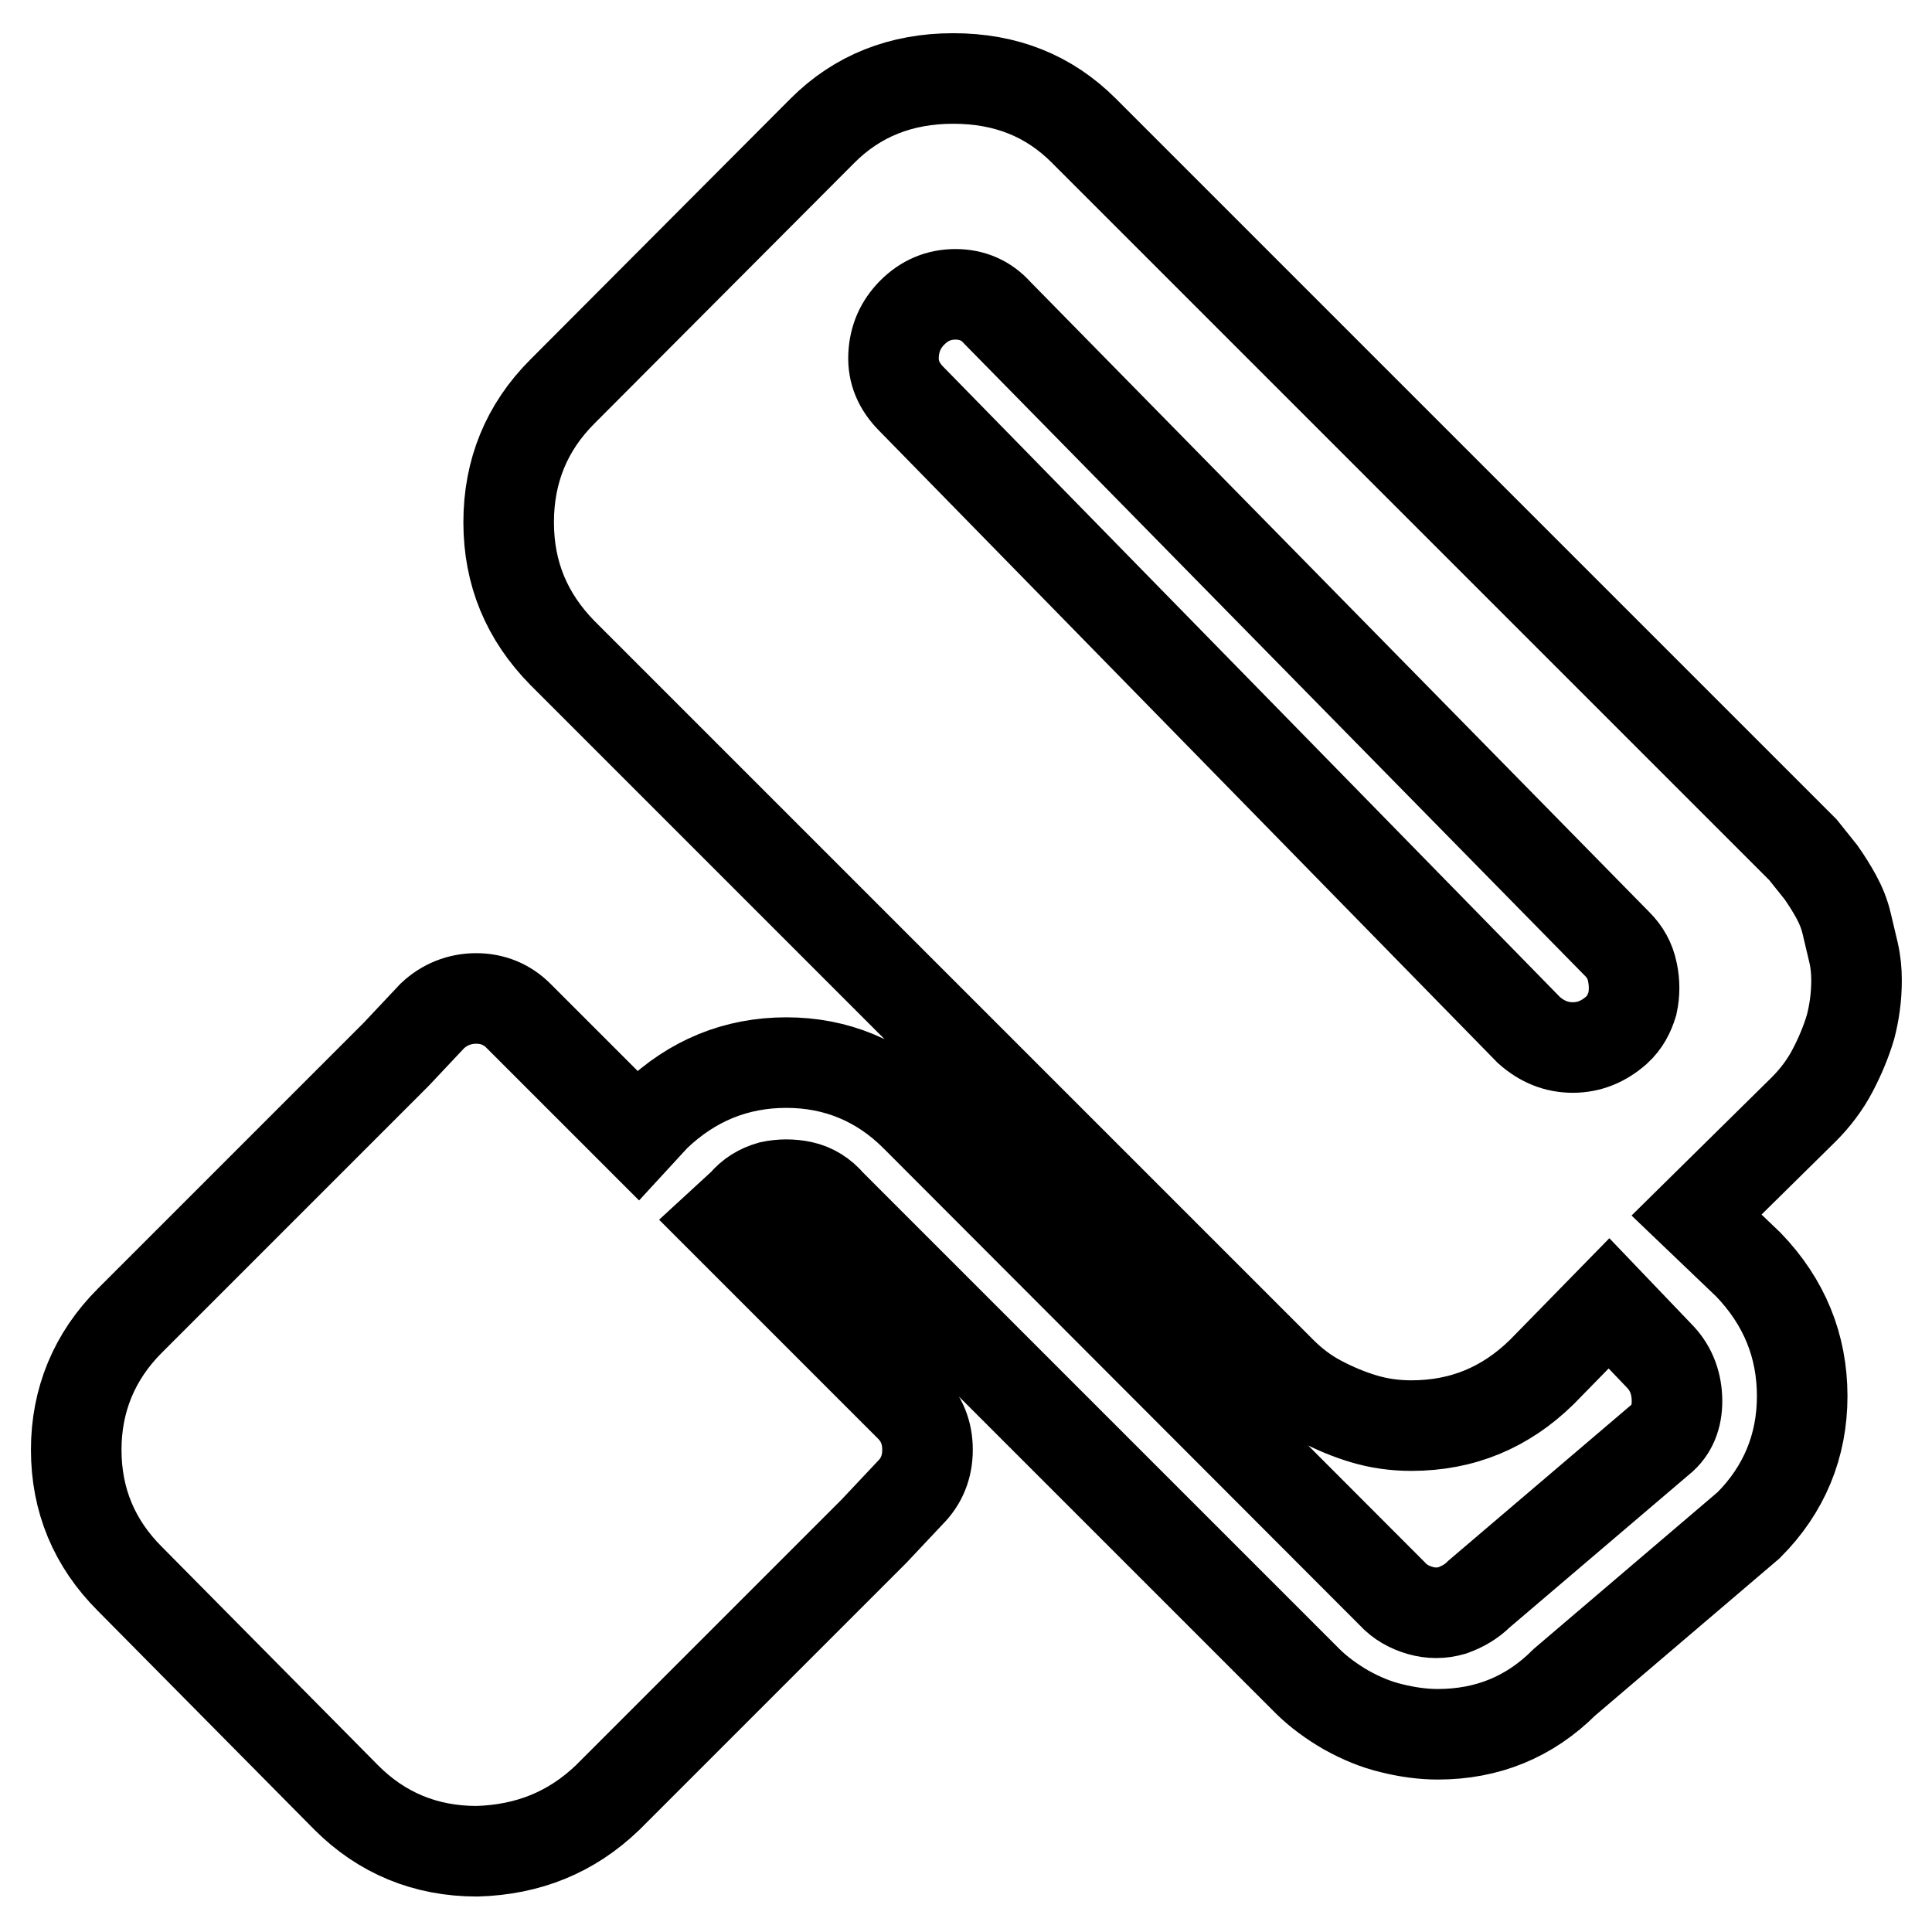
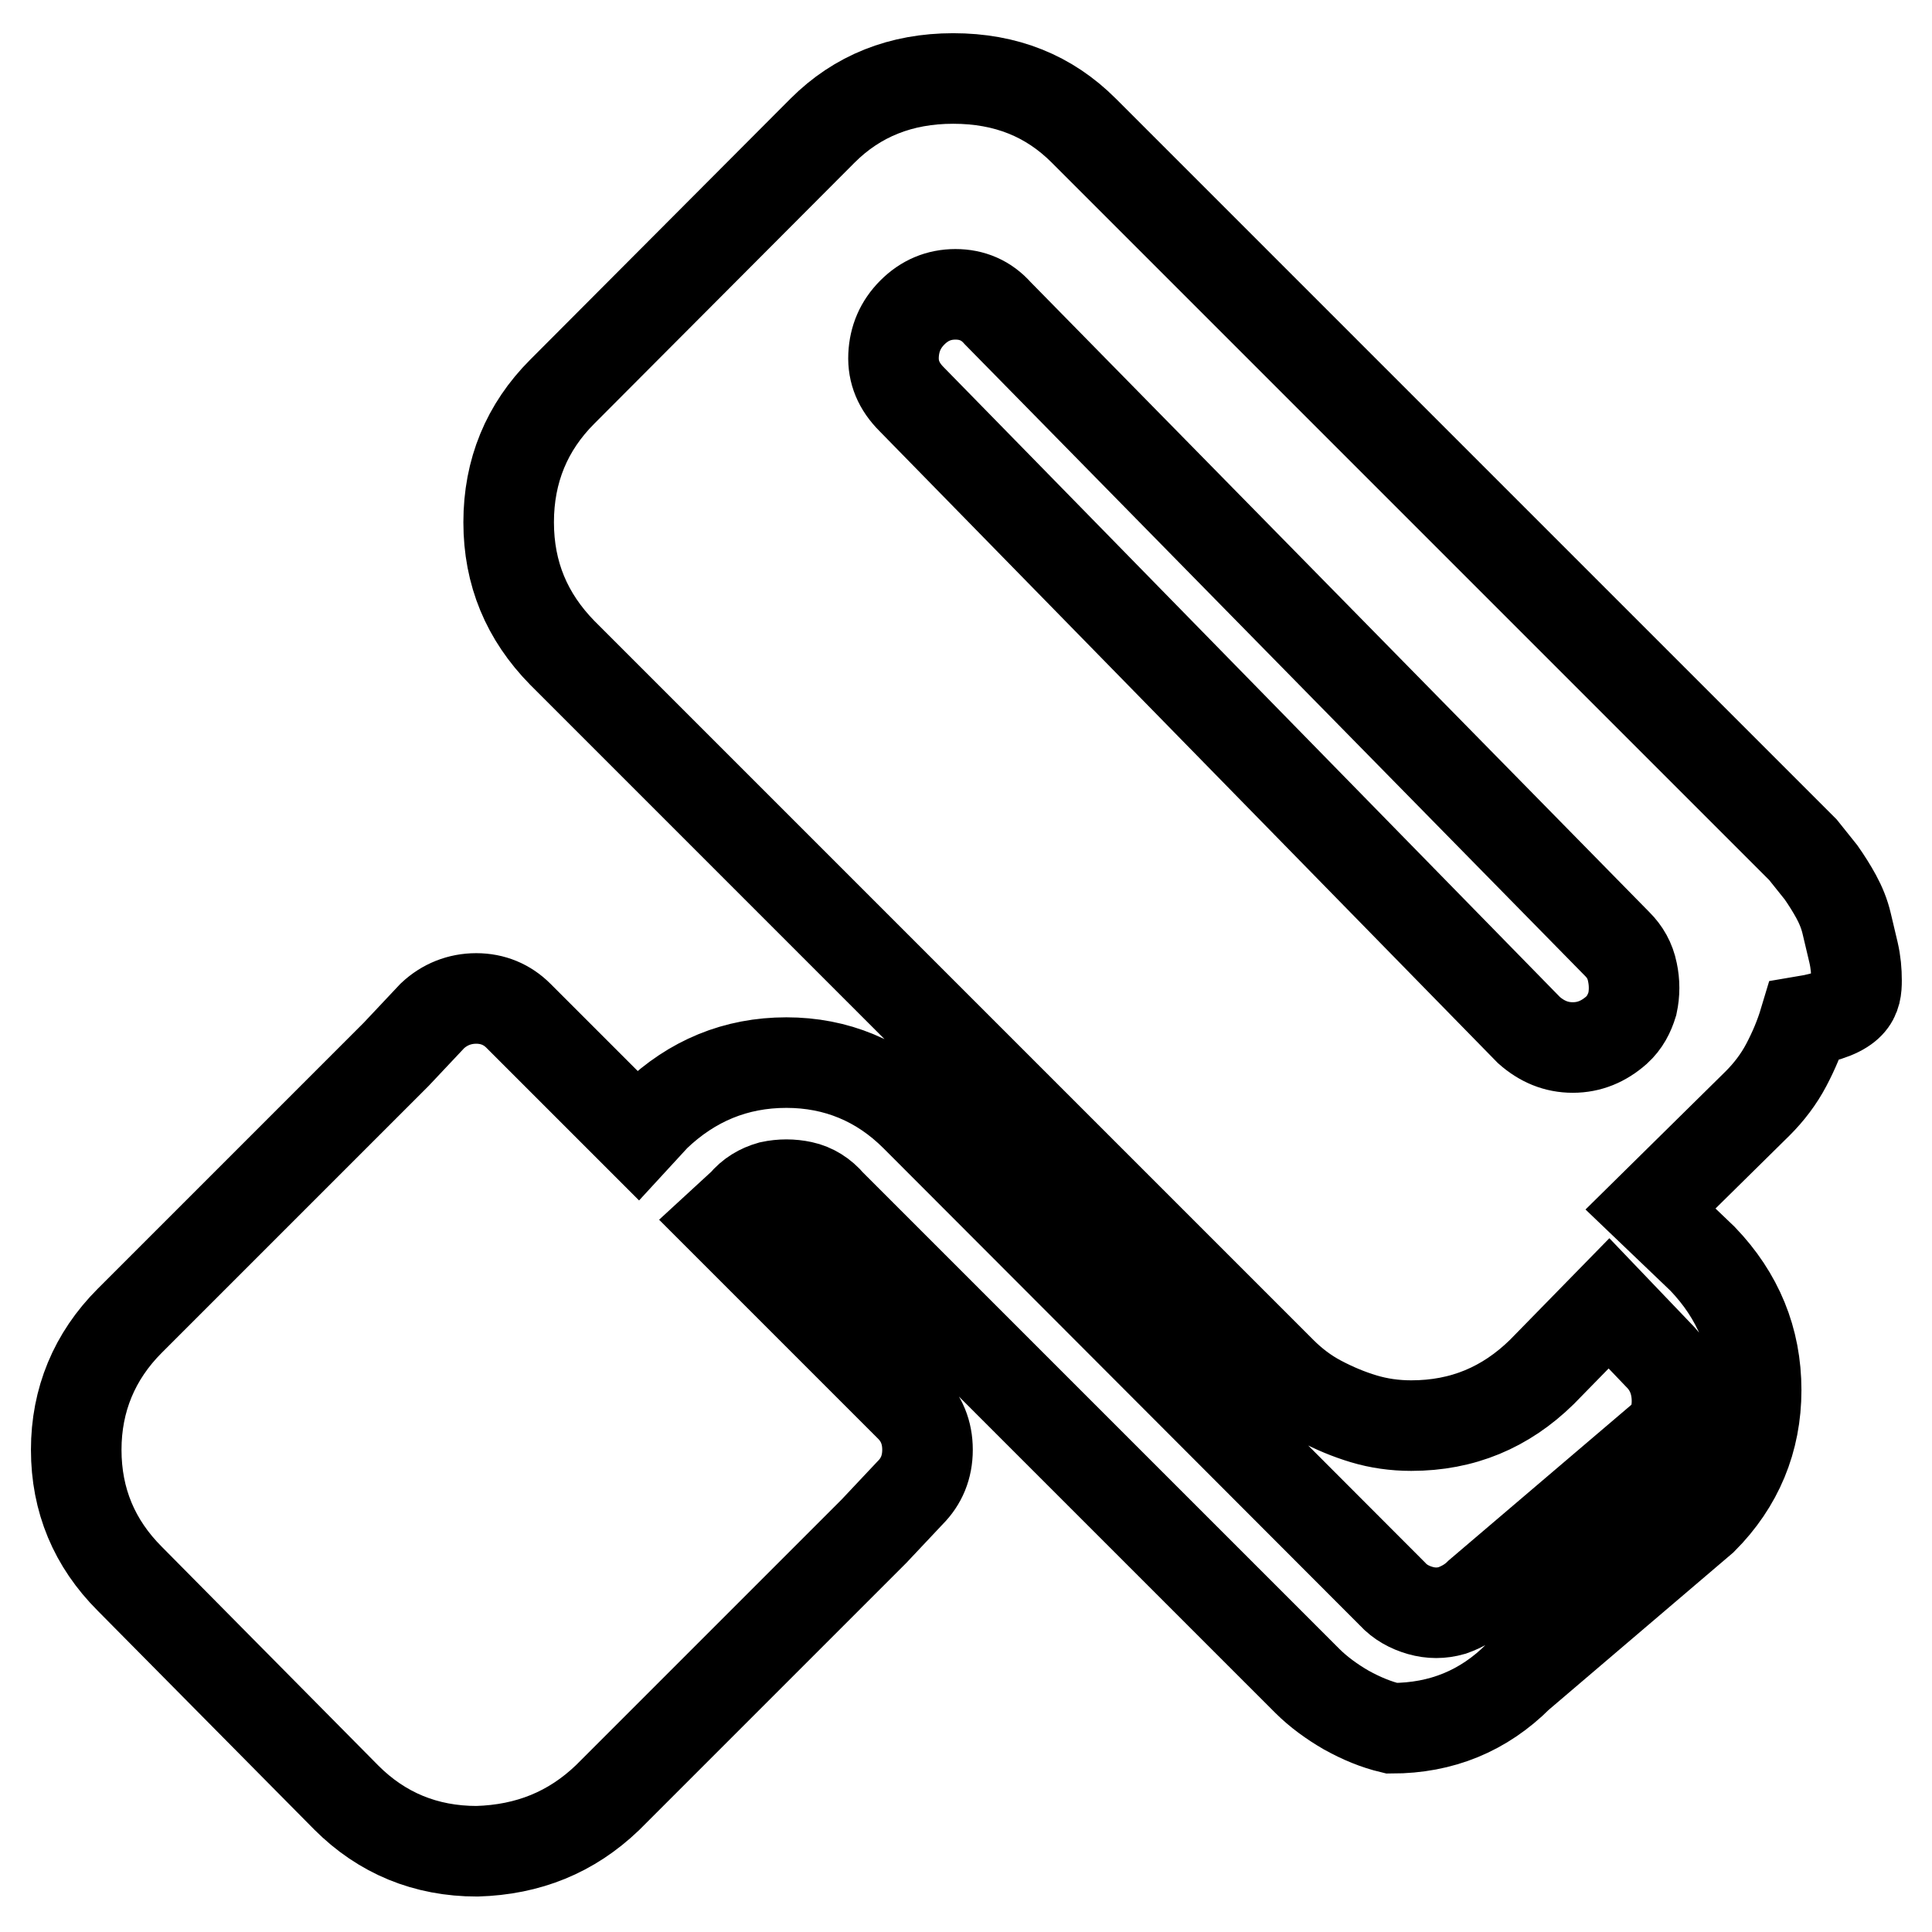
<svg xmlns="http://www.w3.org/2000/svg" version="1.1" x="0px" y="0px" viewBox="0 0 256 256" enable-background="new 0 0 256 256" xml:space="preserve">
  <g>
-     <path stroke-width="12" fill-opacity="0" stroke="#000000" d="M246,129.9c0-1.2-0.1-2.4-0.4-3.7c-0.3-1.3-0.6-2.5-0.9-3.8c-0.3-1.3-0.8-2.5-1.4-3.6 c-0.6-1.1-1.3-2.2-2-3.2c-0.8-1-1.6-2-2.4-3l-95.3-95.3c-4.6-4.6-10.3-6.9-17.3-6.9c-6.9,0-12.7,2.3-17.3,6.9L74.5,51.9 c-4.7,4.7-7.1,10.5-7.1,17.3c0,6.8,2.4,12.5,7.1,17.3l95.3,95.3c1.5,1.5,3.2,2.8,5.1,3.8s3.8,1.8,5.8,2.4c2,0.6,4.1,0.9,6.3,0.9 c6.8,0,12.5-2.4,17.3-7.1l8.9-9.1l6.6,6.9c1.5,1.5,2.3,3.4,2.4,5.6s-0.5,4-1.9,5.3L196,211.2c-1,1-2.2,1.7-3.6,2.2 c-1.4,0.4-2.8,0.4-4.2,0s-2.7-1.1-3.7-2.2l-63.2-63.3c-4.7-4.7-10.5-7.1-17.1-7.1c-6.7,0-12.5,2.4-17.4,7.1l-2.3,2.5l-15.8-15.8 c-1.5-1.5-3.4-2.3-5.6-2.3c-2.2,0-4.2,0.8-5.8,2.3l-4.8,5.1l-35.3,35.3c-4.7,4.7-7.1,10.5-7.1,17.1c0,6.7,2.4,12.4,7.1,17.1 l28.7,29c4.7,4.7,10.5,7.1,17.3,7.1c6.8-0.2,12.5-2.5,17.3-7.1l35.3-35.3l4.8-5.1c1.5-1.5,2.3-3.4,2.3-5.7c0-2.3-0.8-4.2-2.3-5.7 l-24.6-24.6l2.5-2.3c1-1.2,2.2-1.9,3.6-2.3c1.4-0.3,2.8-0.3,4.2,0c1.4,0.3,2.7,1.1,3.7,2.3l63.2,63.2c1.5,1.5,3.3,2.8,5.2,3.9 c2,1.1,3.9,1.9,6,2.4c2,0.5,4.1,0.8,6.1,0.8c6.6,0,12.2-2.3,16.8-6.9l24.4-20.8c4.7-4.7,7.1-10.5,7.1-17.1c0-6.7-2.4-12.5-7.1-17.4 l-6.9-6.6l14.2-14c1.5-1.5,2.8-3.2,3.8-5.1c1-1.9,1.8-3.8,2.4-5.8C245.7,134.2,246,132.1,246,129.9L246,129.9z M214.2,136.5 c-1.7,1.5-3.6,2.3-5.8,2.3c-2.2,0-4.1-0.8-5.8-2.3l-81.8-83.6c-1.7-1.7-2.5-3.6-2.4-5.8c0.1-2.2,0.9-4.1,2.5-5.7s3.5-2.4,5.7-2.4 c2.2,0,4.1,0.8,5.6,2.5l82.1,83.6c1,1,1.7,2.2,2,3.7c0.3,1.4,0.3,2.8,0,4.2C215.9,134.3,215.3,135.5,214.2,136.5L214.2,136.5z" />
+     <path stroke-width="12" fill-opacity="0" stroke="#000000" d="M246,129.9c0-1.2-0.1-2.4-0.4-3.7c-0.3-1.3-0.6-2.5-0.9-3.8c-0.3-1.3-0.8-2.5-1.4-3.6 c-0.6-1.1-1.3-2.2-2-3.2c-0.8-1-1.6-2-2.4-3l-95.3-95.3c-4.6-4.6-10.3-6.9-17.3-6.9c-6.9,0-12.7,2.3-17.3,6.9L74.5,51.9 c-4.7,4.7-7.1,10.5-7.1,17.3c0,6.8,2.4,12.5,7.1,17.3l95.3,95.3c1.5,1.5,3.2,2.8,5.1,3.8s3.8,1.8,5.8,2.4c2,0.6,4.1,0.9,6.3,0.9 c6.8,0,12.5-2.4,17.3-7.1l8.9-9.1l6.6,6.9c1.5,1.5,2.3,3.4,2.4,5.6s-0.5,4-1.9,5.3L196,211.2c-1,1-2.2,1.7-3.6,2.2 c-1.4,0.4-2.8,0.4-4.2,0s-2.7-1.1-3.7-2.2l-63.2-63.3c-4.7-4.7-10.5-7.1-17.1-7.1c-6.7,0-12.5,2.4-17.4,7.1l-2.3,2.5l-15.8-15.8 c-1.5-1.5-3.4-2.3-5.6-2.3c-2.2,0-4.2,0.8-5.8,2.3l-4.8,5.1l-35.3,35.3c-4.7,4.7-7.1,10.5-7.1,17.1c0,6.7,2.4,12.4,7.1,17.1 l28.7,29c4.7,4.7,10.5,7.1,17.3,7.1c6.8-0.2,12.5-2.5,17.3-7.1l35.3-35.3l4.8-5.1c1.5-1.5,2.3-3.4,2.3-5.7c0-2.3-0.8-4.2-2.3-5.7 l-24.6-24.6l2.5-2.3c1-1.2,2.2-1.9,3.6-2.3c1.4-0.3,2.8-0.3,4.2,0c1.4,0.3,2.7,1.1,3.7,2.3l63.2,63.2c1.5,1.5,3.3,2.8,5.2,3.9 c2,1.1,3.9,1.9,6,2.4c6.6,0,12.2-2.3,16.8-6.9l24.4-20.8c4.7-4.7,7.1-10.5,7.1-17.1c0-6.7-2.4-12.5-7.1-17.4 l-6.9-6.6l14.2-14c1.5-1.5,2.8-3.2,3.8-5.1c1-1.9,1.8-3.8,2.4-5.8C245.7,134.2,246,132.1,246,129.9L246,129.9z M214.2,136.5 c-1.7,1.5-3.6,2.3-5.8,2.3c-2.2,0-4.1-0.8-5.8-2.3l-81.8-83.6c-1.7-1.7-2.5-3.6-2.4-5.8c0.1-2.2,0.9-4.1,2.5-5.7s3.5-2.4,5.7-2.4 c2.2,0,4.1,0.8,5.6,2.5l82.1,83.6c1,1,1.7,2.2,2,3.7c0.3,1.4,0.3,2.8,0,4.2C215.9,134.3,215.3,135.5,214.2,136.5L214.2,136.5z" />
  </g>
</svg>